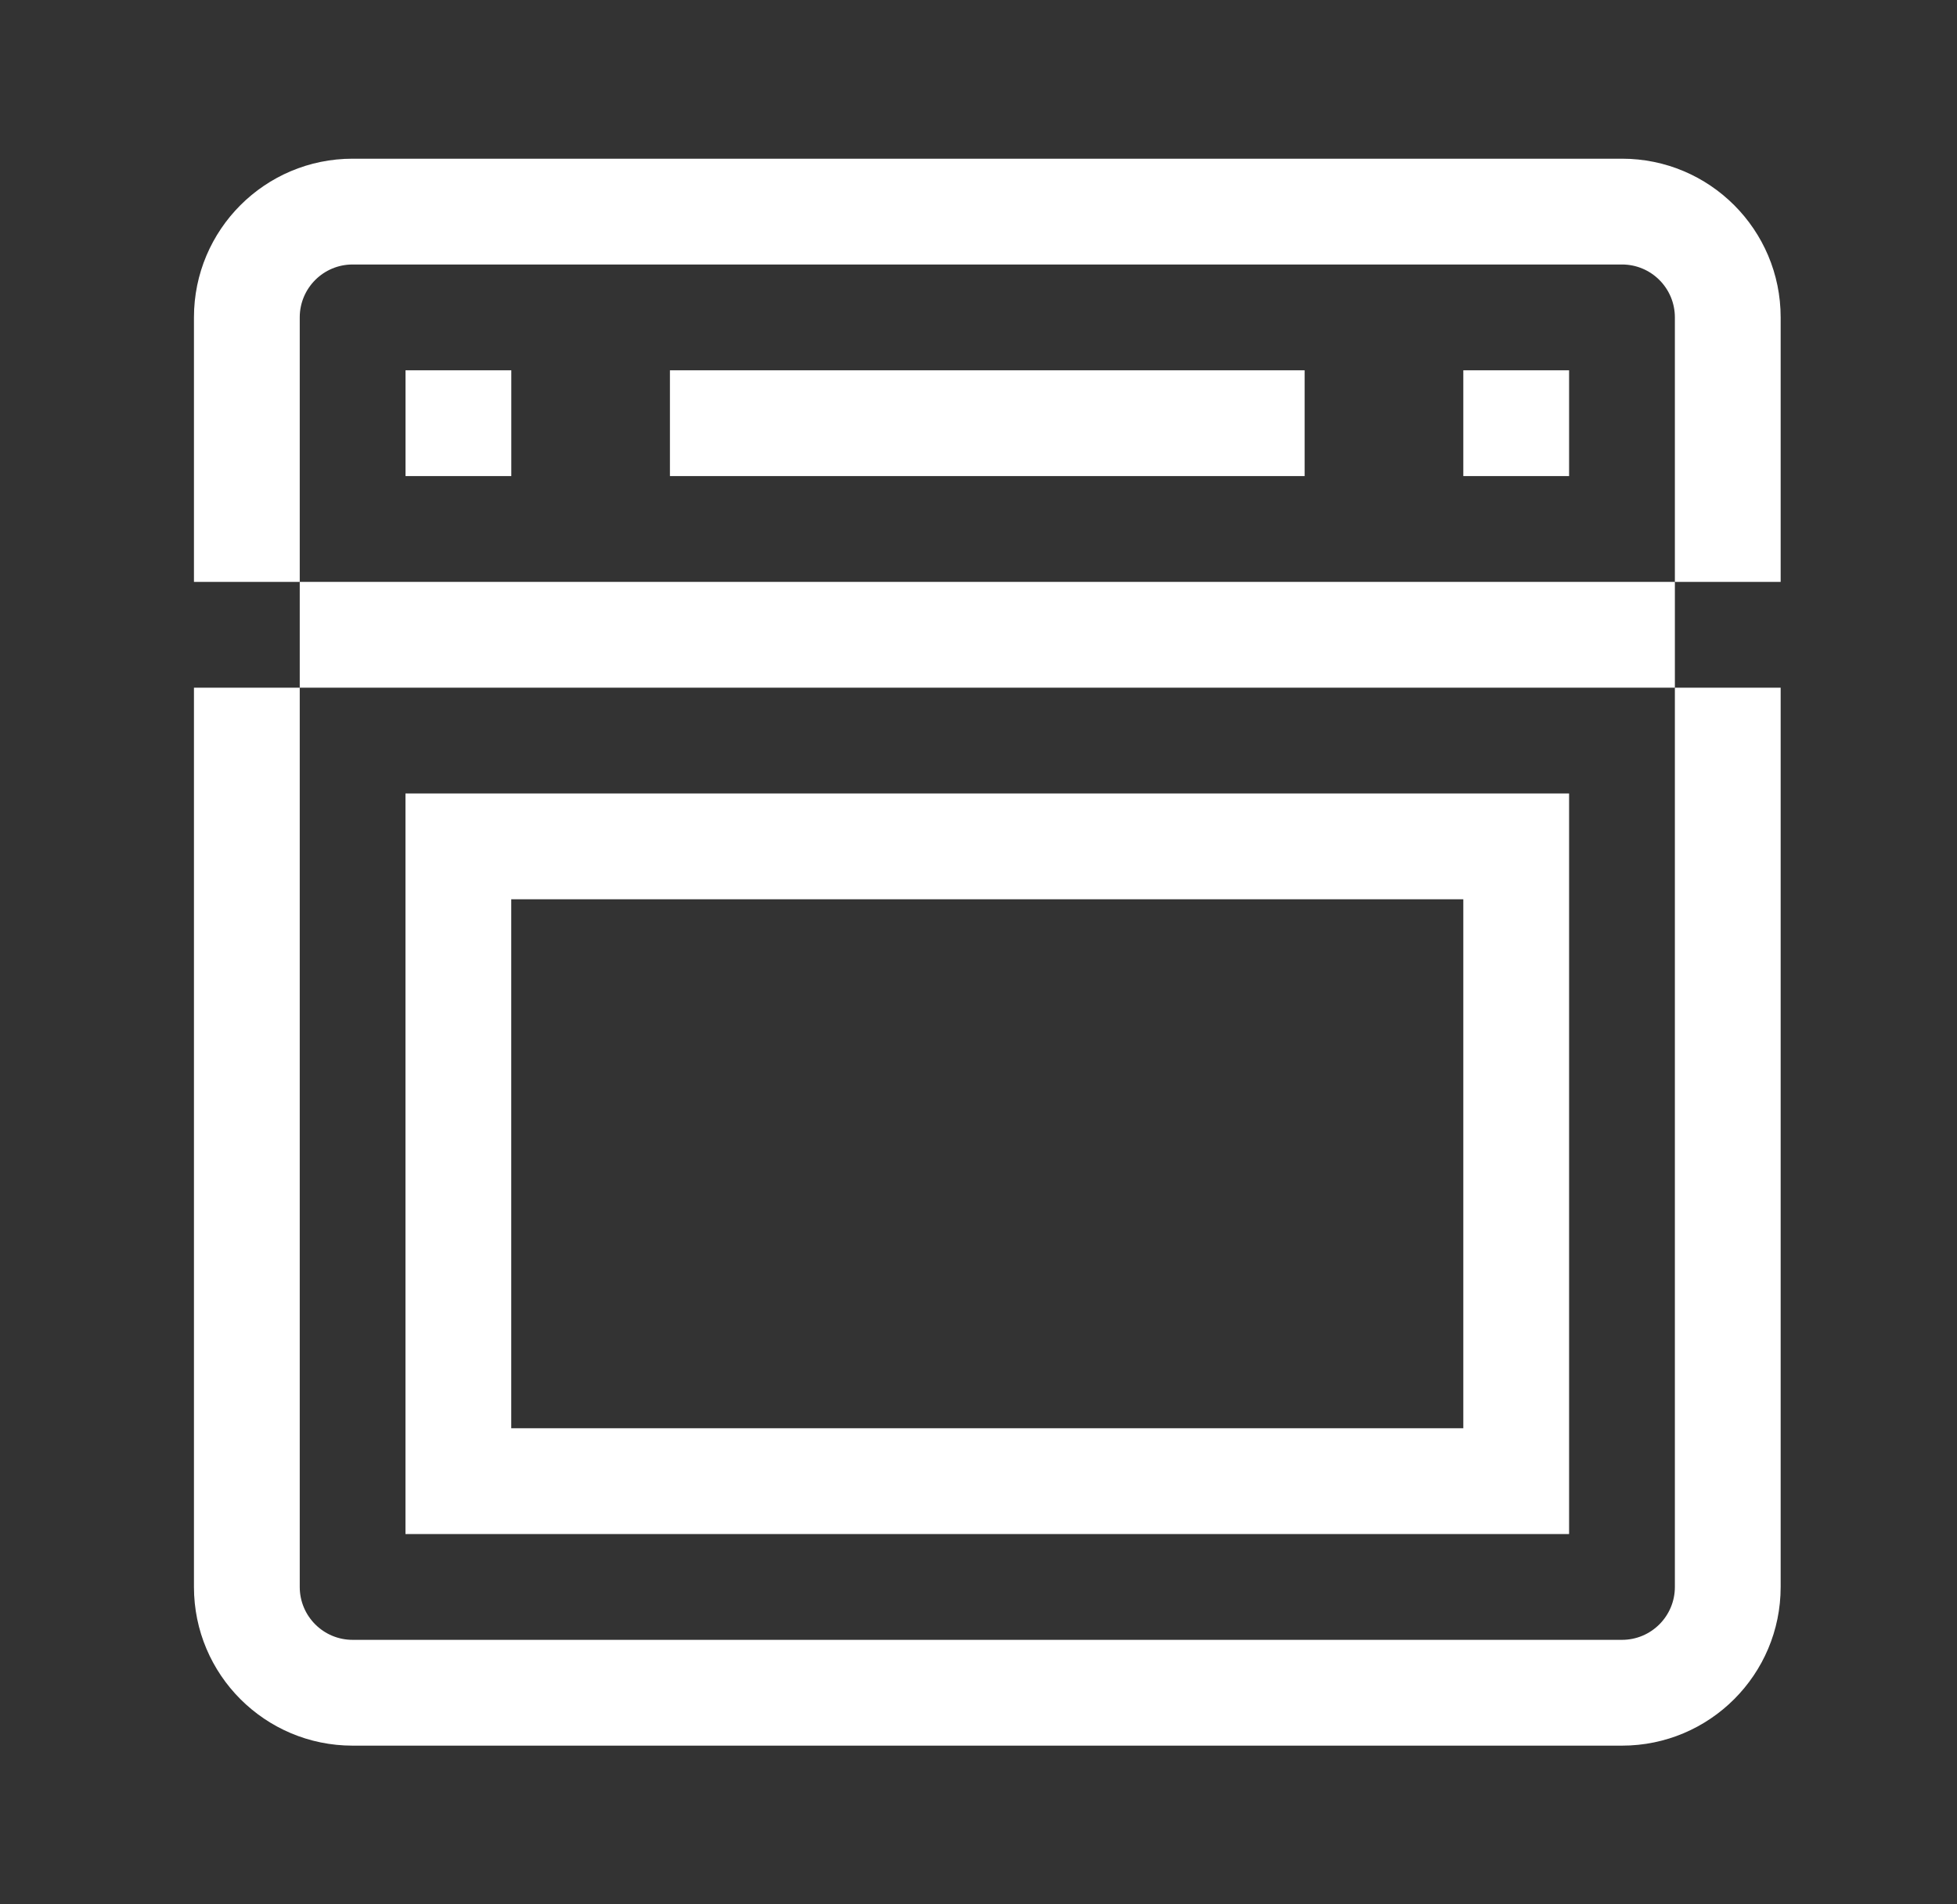
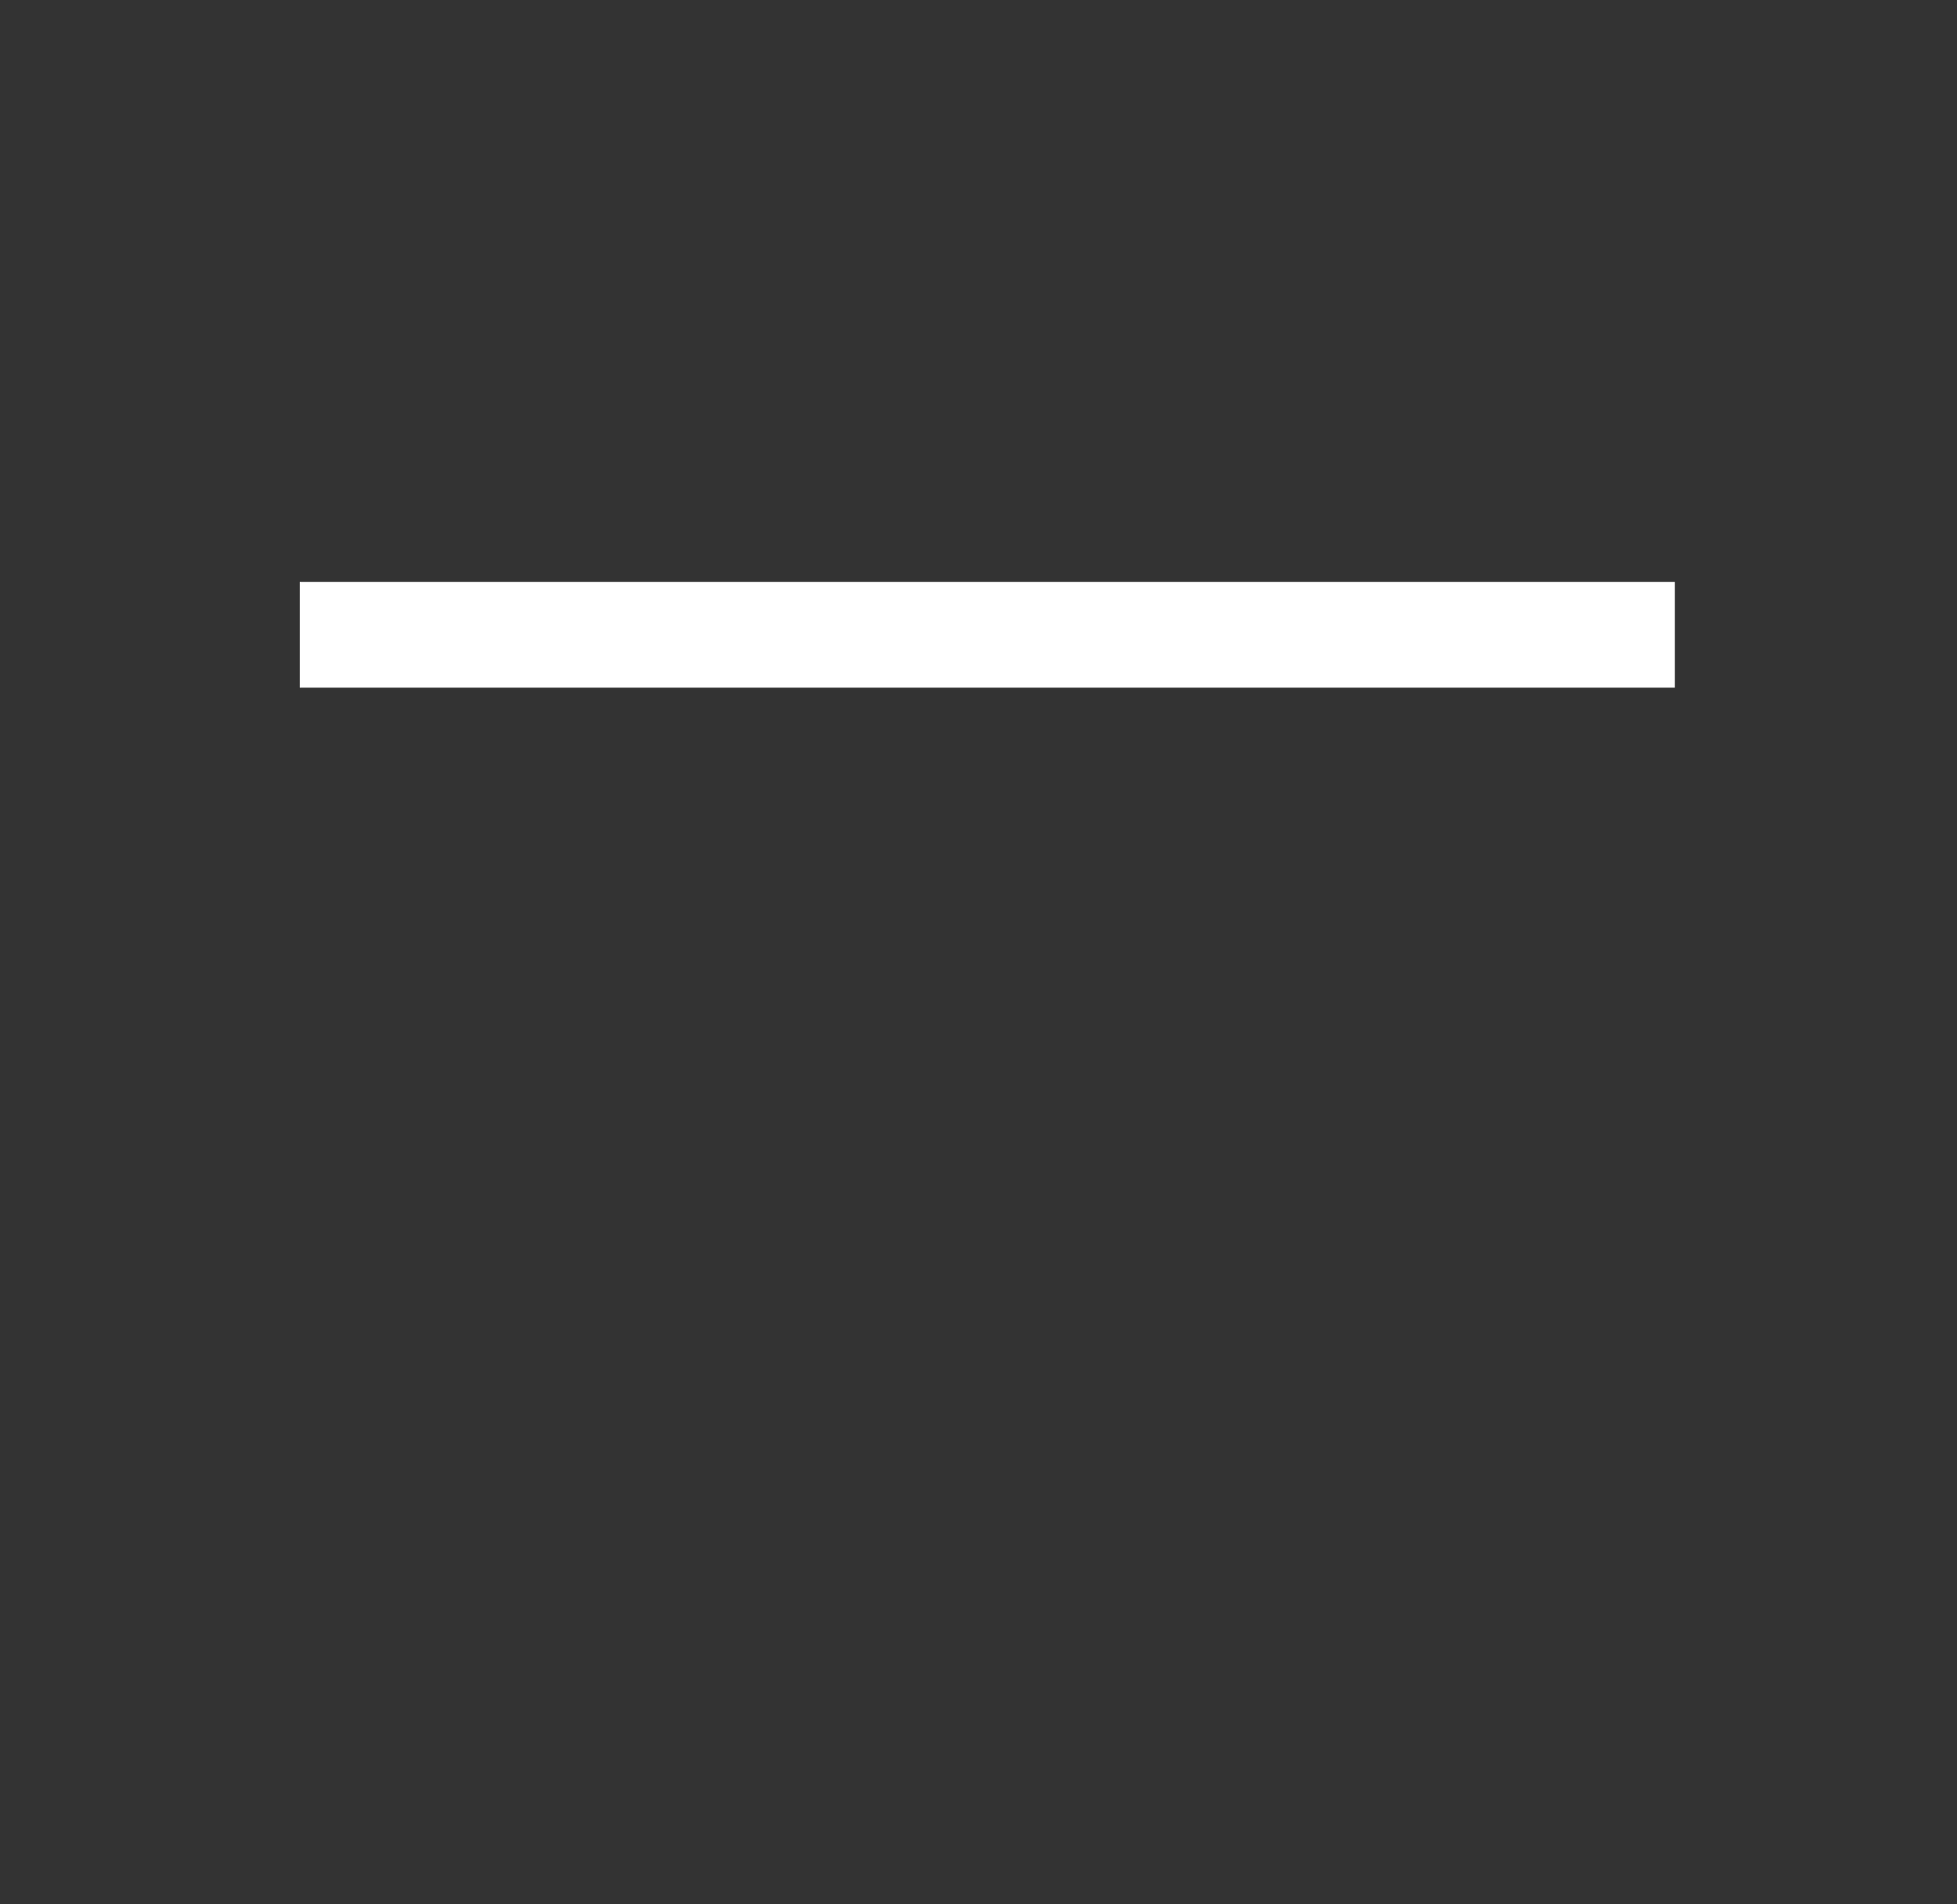
<svg xmlns="http://www.w3.org/2000/svg" width="37" height="36" viewBox="0 0 37 36" fill="none">
  <rect x="0" y="0" width="37" height="36" fill="#333333" stroke="none" />
  <path d="M5.667 12L31.666 12" stroke="white" stroke-width="2" />
-   <rect x="8.666" y="16" width="20" height="12" stroke="white" stroke-width="2" />
-   <rect x="7.667" y="7" width="2" height="2" fill="white" />
-   <rect x="27.666" y="7" width="2" height="2" fill="white" />
-   <rect x="12.666" y="7" width="12" height="2" fill="white" />
-   <path fill-rule="evenodd" clip-rule="evenodd" d="M3.667 6C3.667 4.343 5.01 3 6.667 3H30.666C32.323 3 33.666 4.343 33.666 6V11H31.666V6C31.666 5.448 31.219 5 30.666 5H6.667C6.114 5 5.667 5.448 5.667 6V11H3.667V6ZM31.666 13V30C31.666 30.552 31.219 31 30.666 31H6.667C6.114 31 5.667 30.552 5.667 30V13H3.667V30C3.667 31.657 5.01 33 6.667 33H30.666C32.323 33 33.666 31.657 33.666 30V13H31.666Z" fill="white" />
</svg>